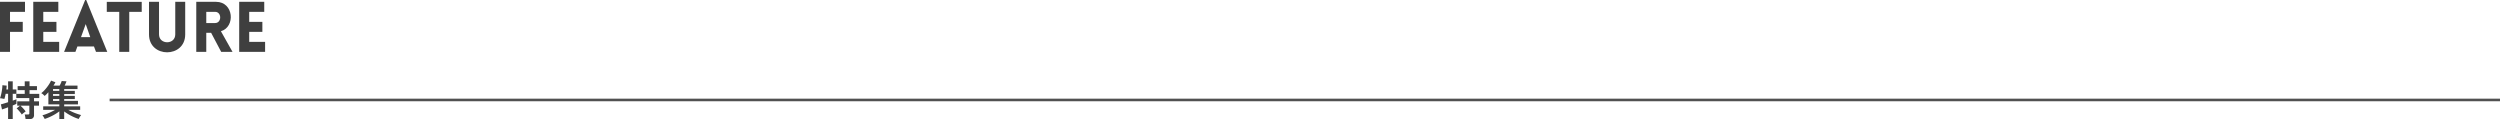
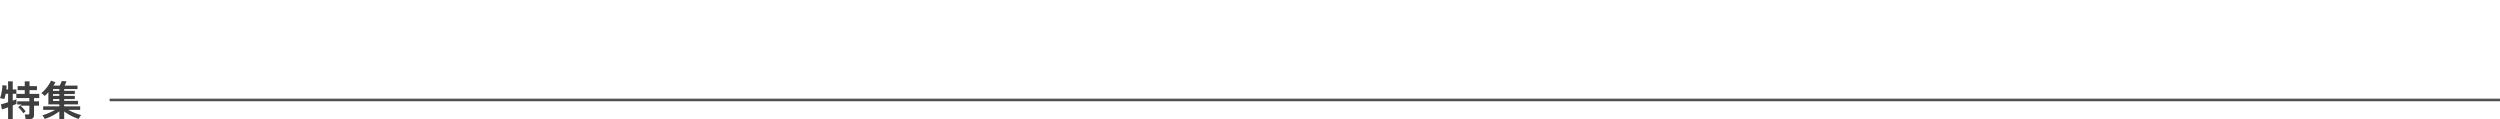
<svg xmlns="http://www.w3.org/2000/svg" width="964" height="45.998" viewBox="0 0 964 45.998">
  <g id="title_feature_pc" transform="translate(21305 18332.004)">
-     <path id="パス_3175" data-name="パス 3175" d="M10.08,1.216Q10.064.96,10.008.608T9.888-.08a2.39,2.39,0,0,0-.16-.544h1.264a.653.653,0,0,0,.432-.1.557.557,0,0,0,.112-.408v-2.88H8.1a9.331,9.331,0,0,1,.7.664q.392.408.752.824a5.469,5.469,0,0,1,.552.736q-.16.112-.464.344T9.04-.976a4.114,4.114,0,0,0-.416.384,5.6,5.6,0,0,0-.552-.8q-.36-.448-.744-.88a7.264,7.264,0,0,0-.7-.7l1.3-1.04H6.864V-5.68h4.672V-6.96H6.5V-8.576H9.76V-10H7.024v-1.552H9.76v-1.856h1.856v1.856H14.48V-10H11.616v1.424H15.36V-6.96H13.344v1.28h1.92v1.664h-1.92v3.6a1.5,1.5,0,0,1-.488,1.24,2.336,2.336,0,0,1-1.48.392ZM3.344,1.168v-4.56q-.736.272-1.368.5t-.984.32L.56-4.528q.448-.1,1.2-.328t1.584-.5V-8.592H2.4Q2.288-8,2.16-7.48T1.9-6.592a3.09,3.09,0,0,0-.488-.12L.784-6.824a3.3,3.3,0,0,0-.56-.056A11.722,11.722,0,0,0,.68-8.424q.2-.872.328-1.784a14.364,14.364,0,0,0,.144-1.7l1.648.16q-.016.288-.048.672t-.08.8h.672v-3.136H5.136v3.136H6.544v1.68H5.136v2.624Q6.08-6.288,6.56-6.5V-4.72q-.5.24-1.424.624V1.168Zm19.76.064V-1.84A15.268,15.268,0,0,1,21.4-.688,20.938,20.938,0,0,1,19.424.336a18.6,18.6,0,0,1-1.968.768q-.128-.272-.384-.72a3.78,3.78,0,0,0-.5-.7,15.219,15.219,0,0,0,1.592-.52q.856-.328,1.712-.736T21.472-2.4H16.88V-3.76H23.1v-.752H18.88V-9.2q-.352.4-.72.768a8.139,8.139,0,0,1-.736.656,6.511,6.511,0,0,0-.576-.568,3.129,3.129,0,0,0-.72-.5A9.306,9.306,0,0,0,17.576-10.2a17.283,17.283,0,0,0,1.352-1.744,11.7,11.7,0,0,0,.992-1.736l1.664.624a5.651,5.651,0,0,1-.32.608q-.192.32-.416.688h2.384q.224-.416.448-.9a6.479,6.479,0,0,0,.336-.872l1.856.128q-.128.352-.328.808t-.392.84h4.96v1.344H24.976v.688h4.1V-8.5h-4.1v.7h4.1V-6.56h-4.1v.7h5.312v1.344H24.976v.752h6.16V-2.4H26.56q.752.416,1.608.808T29.9-.9q.872.3,1.608.5a3.5,3.5,0,0,0-.344.464q-.184.288-.344.568a4.413,4.413,0,0,0-.24.472A16.786,16.786,0,0,1,28.64.36,19.894,19.894,0,0,1,26.688-.656a19.069,19.069,0,0,1-1.712-1.136V1.232ZM20.672-5.856H23.1v-.7H20.672Zm0-1.936H23.1v-.7H20.672Zm0-1.936H23.1v-.688H20.672Z" transform="translate(-21305.225 -18287.238)" fill="#3f3f3f" />
-     <path id="パス_3176" data-name="パス 3176" d="M11.8-15.444v-3.861H2.16V0H6.021V-7.722h4.914v-3.861H6.021v-3.861ZM24.975,0V-3.861H18.846V-7.722h5.076v-3.861H18.846v-3.861h5.805v-3.861H14.985V0Zm1.89,0h4.374L32-2.079h6.4L39.177,0h4.347L35.4-20.007h-.4ZM33.4-5.7l1.809-5.022L36.963-5.7ZM52,0V-15.444h4.806v-3.834H43.335v3.834h4.806V0ZM73.575-6.723V-19.305H69.741V-6.75c0,4.05-6.264,4.05-6.264,0V-19.305H59.616V-6.723C59.616,2.457,73.575,2.457,73.575-6.723ZM91.827,0,87.345-7.965c5.67-1.647,4.995-11.34-1.89-11.34H77.841V0H81.7V-7.371h1.863L87.453,0ZM81.7-15.444h3.4c2.619,0,2.619,4.32,0,4.32H81.7ZM104.382,0V-3.861H98.253V-7.722h5.076v-3.861H98.253v-3.861h5.8v-3.861H94.392V0Z" transform="translate(-21307.16 -18311.996)" fill="#3f3f3f" />
+     <path id="パス_3175" data-name="パス 3175" d="M10.08,1.216Q10.064.96,10.008.608T9.888-.08a2.39,2.39,0,0,0-.16-.544h1.264a.653.653,0,0,0,.432-.1.557.557,0,0,0,.112-.408v-2.88H8.1a9.331,9.331,0,0,1,.7.664q.392.408.752.824a5.469,5.469,0,0,1,.552.736q-.16.112-.464.344a4.114,4.114,0,0,0-.416.384,5.6,5.6,0,0,0-.552-.8q-.36-.448-.744-.88a7.264,7.264,0,0,0-.7-.7l1.3-1.04H6.864V-5.68h4.672V-6.96H6.5V-8.576H9.76V-10H7.024v-1.552H9.76v-1.856h1.856v1.856H14.48V-10H11.616v1.424H15.36V-6.96H13.344v1.28h1.92v1.664h-1.92v3.6a1.5,1.5,0,0,1-.488,1.24,2.336,2.336,0,0,1-1.48.392ZM3.344,1.168v-4.56q-.736.272-1.368.5t-.984.32L.56-4.528q.448-.1,1.2-.328t1.584-.5V-8.592H2.4Q2.288-8,2.16-7.48T1.9-6.592a3.09,3.09,0,0,0-.488-.12L.784-6.824a3.3,3.3,0,0,0-.56-.056A11.722,11.722,0,0,0,.68-8.424q.2-.872.328-1.784a14.364,14.364,0,0,0,.144-1.7l1.648.16q-.016.288-.048.672t-.08.8h.672v-3.136H5.136v3.136H6.544v1.68H5.136v2.624Q6.08-6.288,6.56-6.5V-4.72q-.5.24-1.424.624V1.168Zm19.76.064V-1.84A15.268,15.268,0,0,1,21.4-.688,20.938,20.938,0,0,1,19.424.336a18.6,18.6,0,0,1-1.968.768q-.128-.272-.384-.72a3.78,3.78,0,0,0-.5-.7,15.219,15.219,0,0,0,1.592-.52q.856-.328,1.712-.736T21.472-2.4H16.88V-3.76H23.1v-.752H18.88V-9.2q-.352.4-.72.768a8.139,8.139,0,0,1-.736.656,6.511,6.511,0,0,0-.576-.568,3.129,3.129,0,0,0-.72-.5A9.306,9.306,0,0,0,17.576-10.2a17.283,17.283,0,0,0,1.352-1.744,11.7,11.7,0,0,0,.992-1.736l1.664.624a5.651,5.651,0,0,1-.32.608q-.192.32-.416.688h2.384q.224-.416.448-.9a6.479,6.479,0,0,0,.336-.872l1.856.128q-.128.352-.328.808t-.392.84h4.96v1.344H24.976v.688h4.1V-8.5h-4.1v.7h4.1V-6.56h-4.1v.7h5.312v1.344H24.976v.752h6.16V-2.4H26.56q.752.416,1.608.808T29.9-.9q.872.3,1.608.5a3.5,3.5,0,0,0-.344.464q-.184.288-.344.568a4.413,4.413,0,0,0-.24.472A16.786,16.786,0,0,1,28.64.36,19.894,19.894,0,0,1,26.688-.656a19.069,19.069,0,0,1-1.712-1.136V1.232ZM20.672-5.856H23.1v-.7H20.672Zm0-1.936H23.1v-.7H20.672Zm0-1.936H23.1v-.688H20.672Z" transform="translate(-21305.225 -18287.238)" fill="#3f3f3f" />
    <path id="_-------" data-name="-------" d="M0,0H921.725" transform="translate(-21262.725 -18293.461)" fill="none" stroke="#515151" stroke-width="1" />
  </g>
</svg>